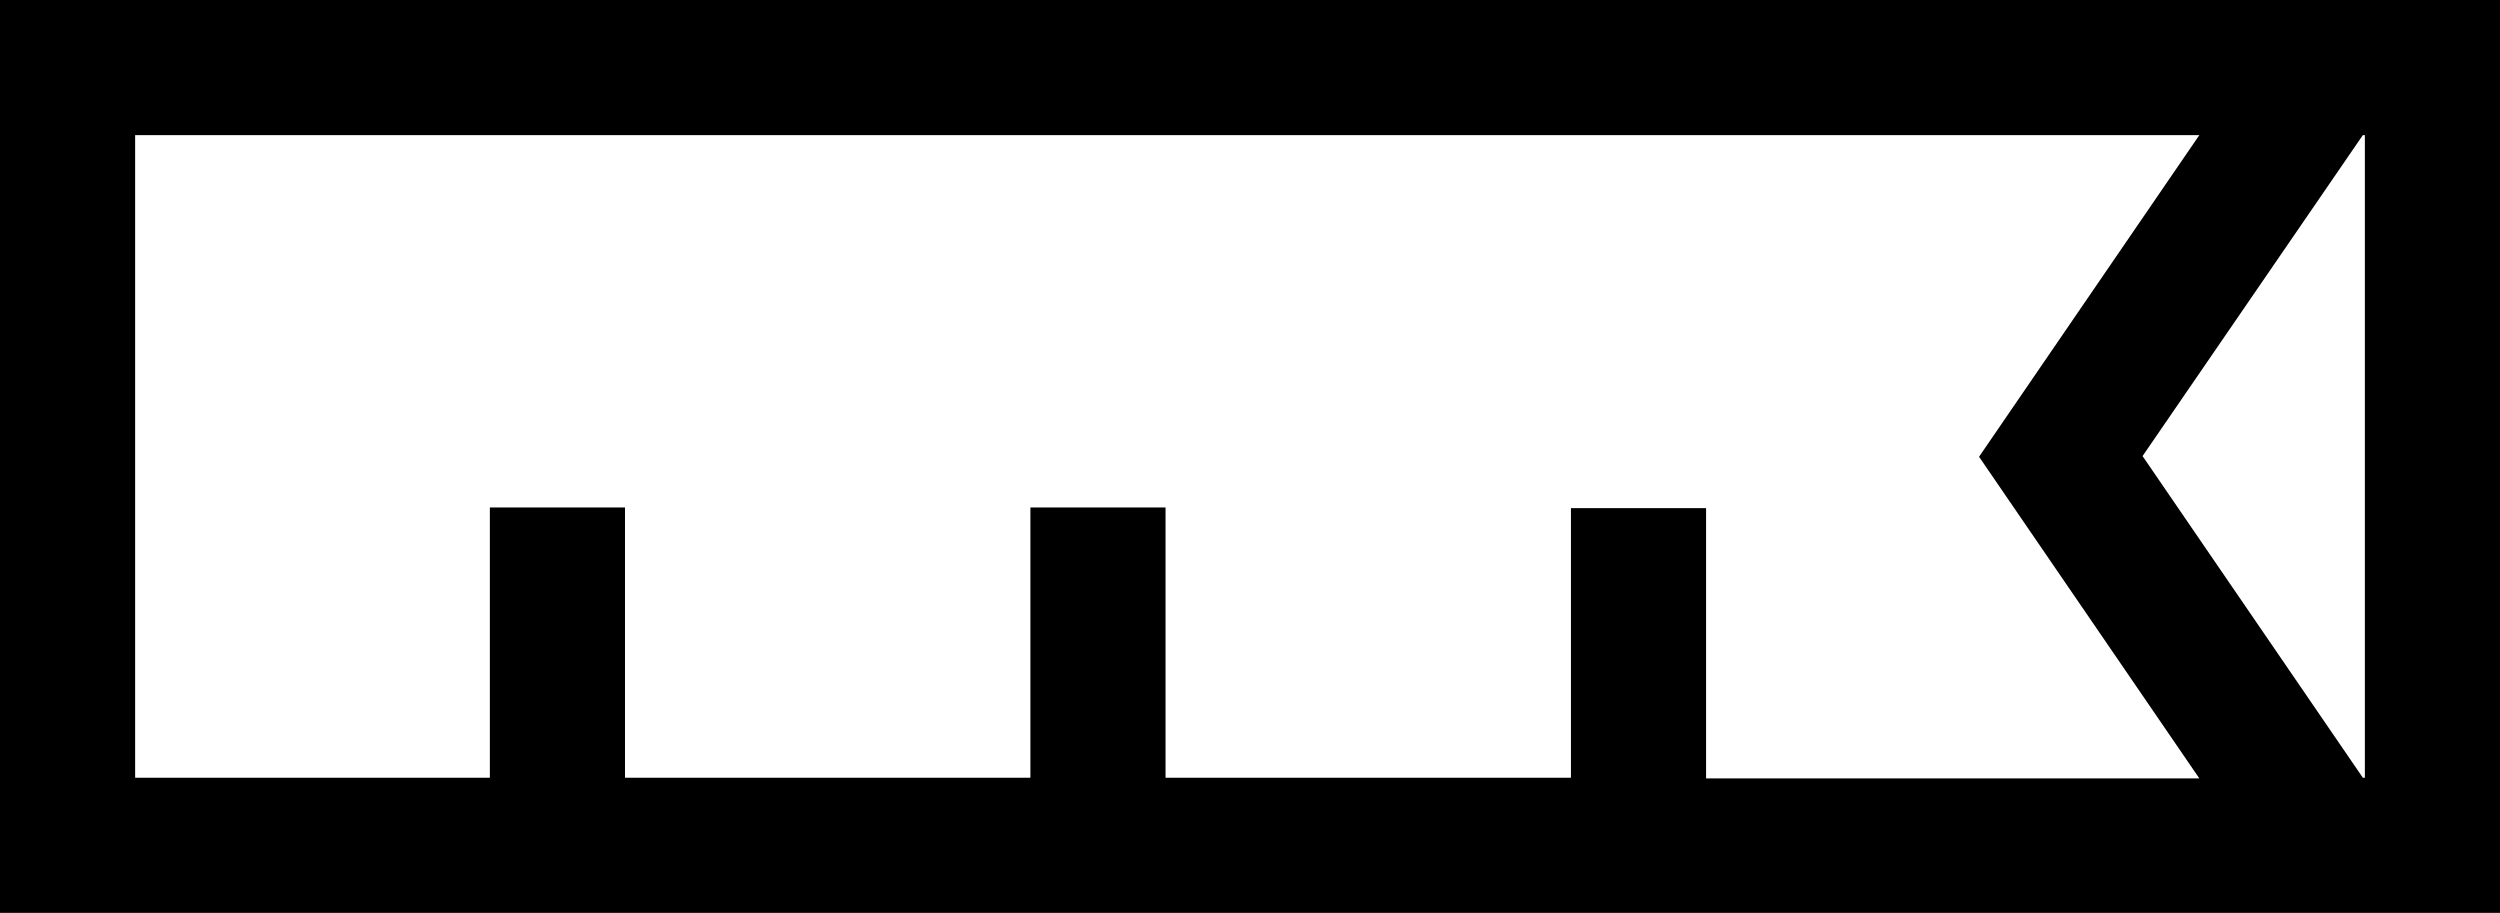
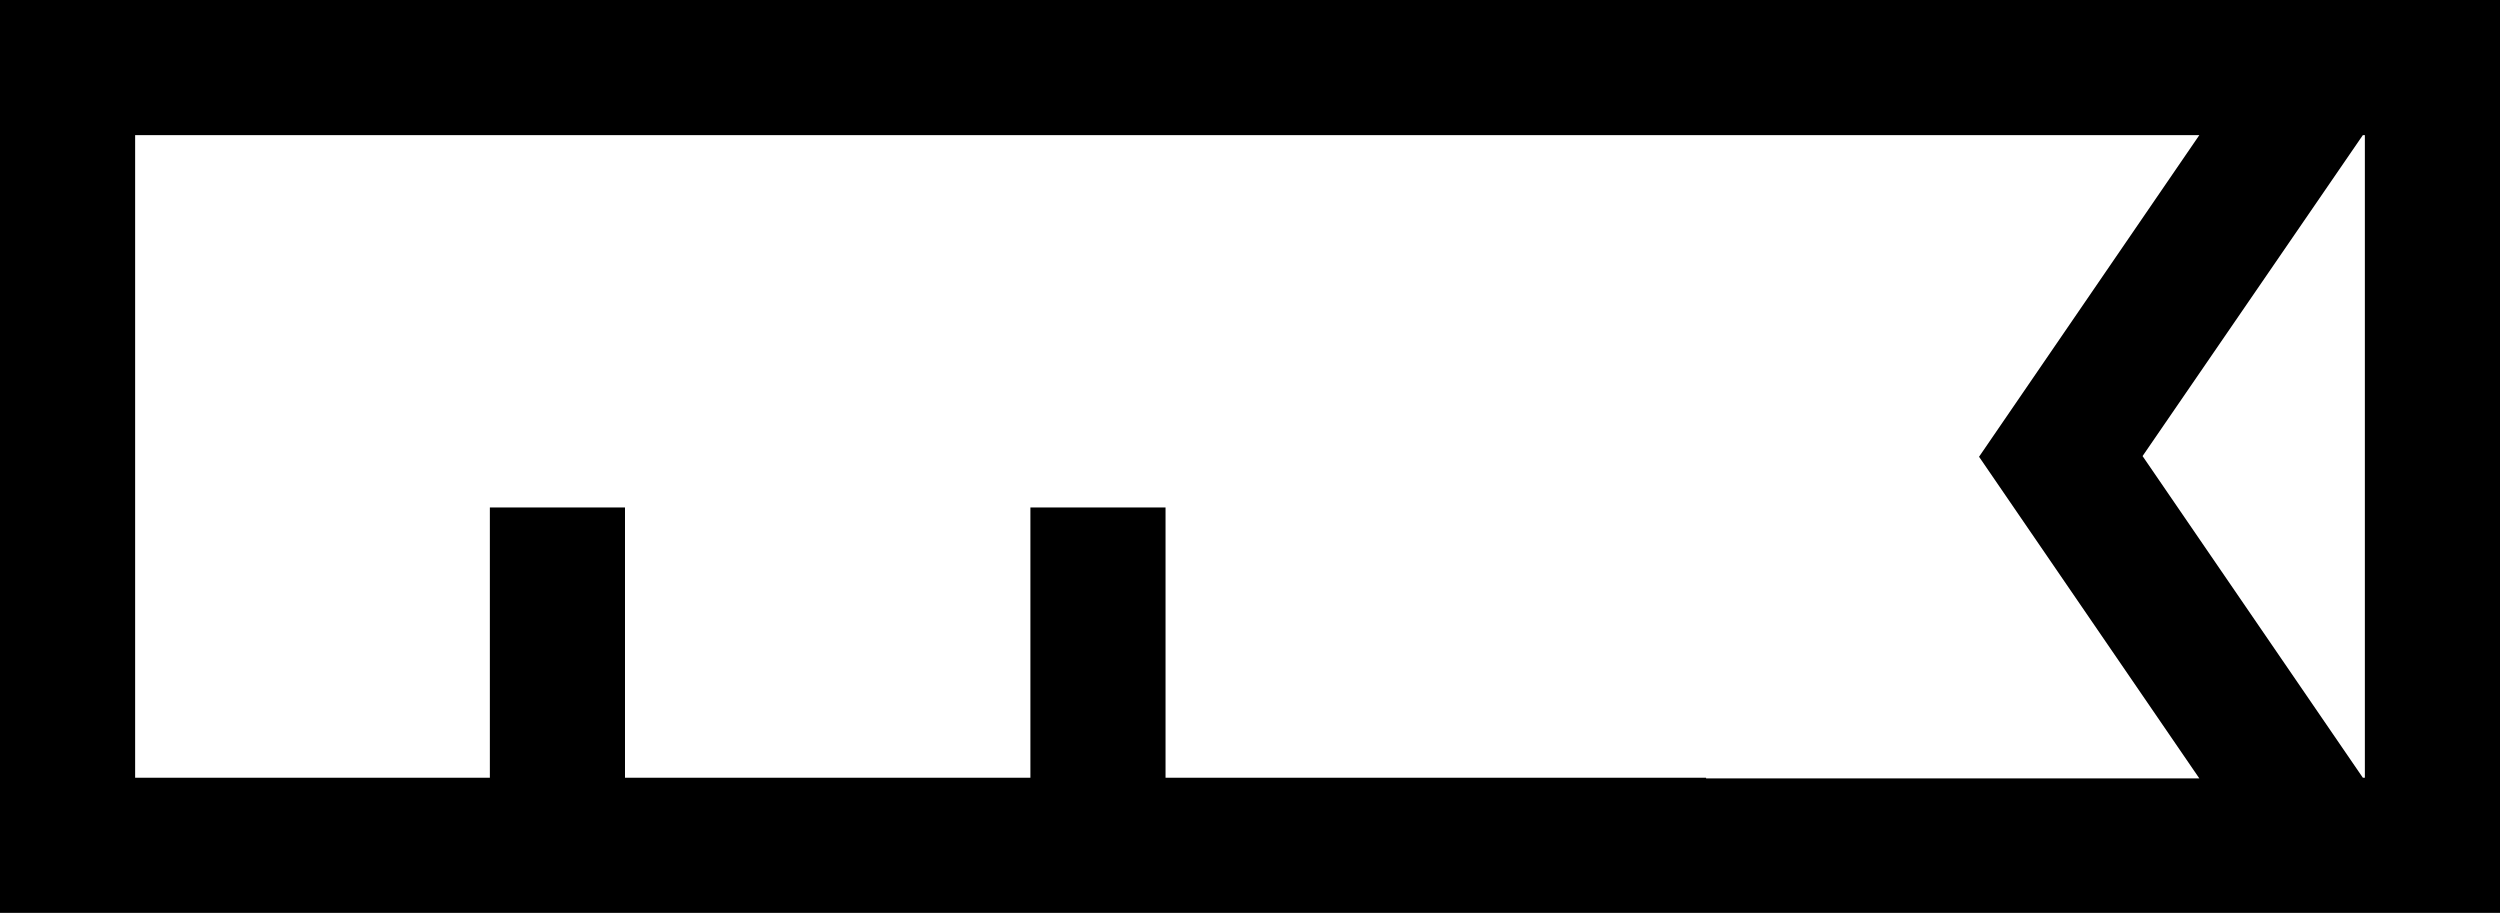
<svg xmlns="http://www.w3.org/2000/svg" version="1.1" id="Capa_1" x="0px" y="0px" viewBox="0 0 370 135.1" style="enable-background:new 0 0 370 135.1;" xml:space="preserve">
-   <path id="XMLID_1270_" d="M370,0H0v135.1h370V0z M350,115.1h-0.3l-32.6-47.6L349.7,20h0.3V115.1z M232.5,115.1h-60v-40h-20v40h-60  v-40h-20v40H20V20h305.5l-32.6,47.6l32.6,47.6h-73v-40h-20V115.1z" />
+   <path id="XMLID_1270_" d="M370,0H0v135.1h370V0z M350,115.1h-0.3l-32.6-47.6L349.7,20h0.3V115.1z M232.5,115.1h-60v-40h-20v40h-60  v-40h-20v40H20V20h305.5l-32.6,47.6l32.6,47.6h-73v-40V115.1z" />
</svg>